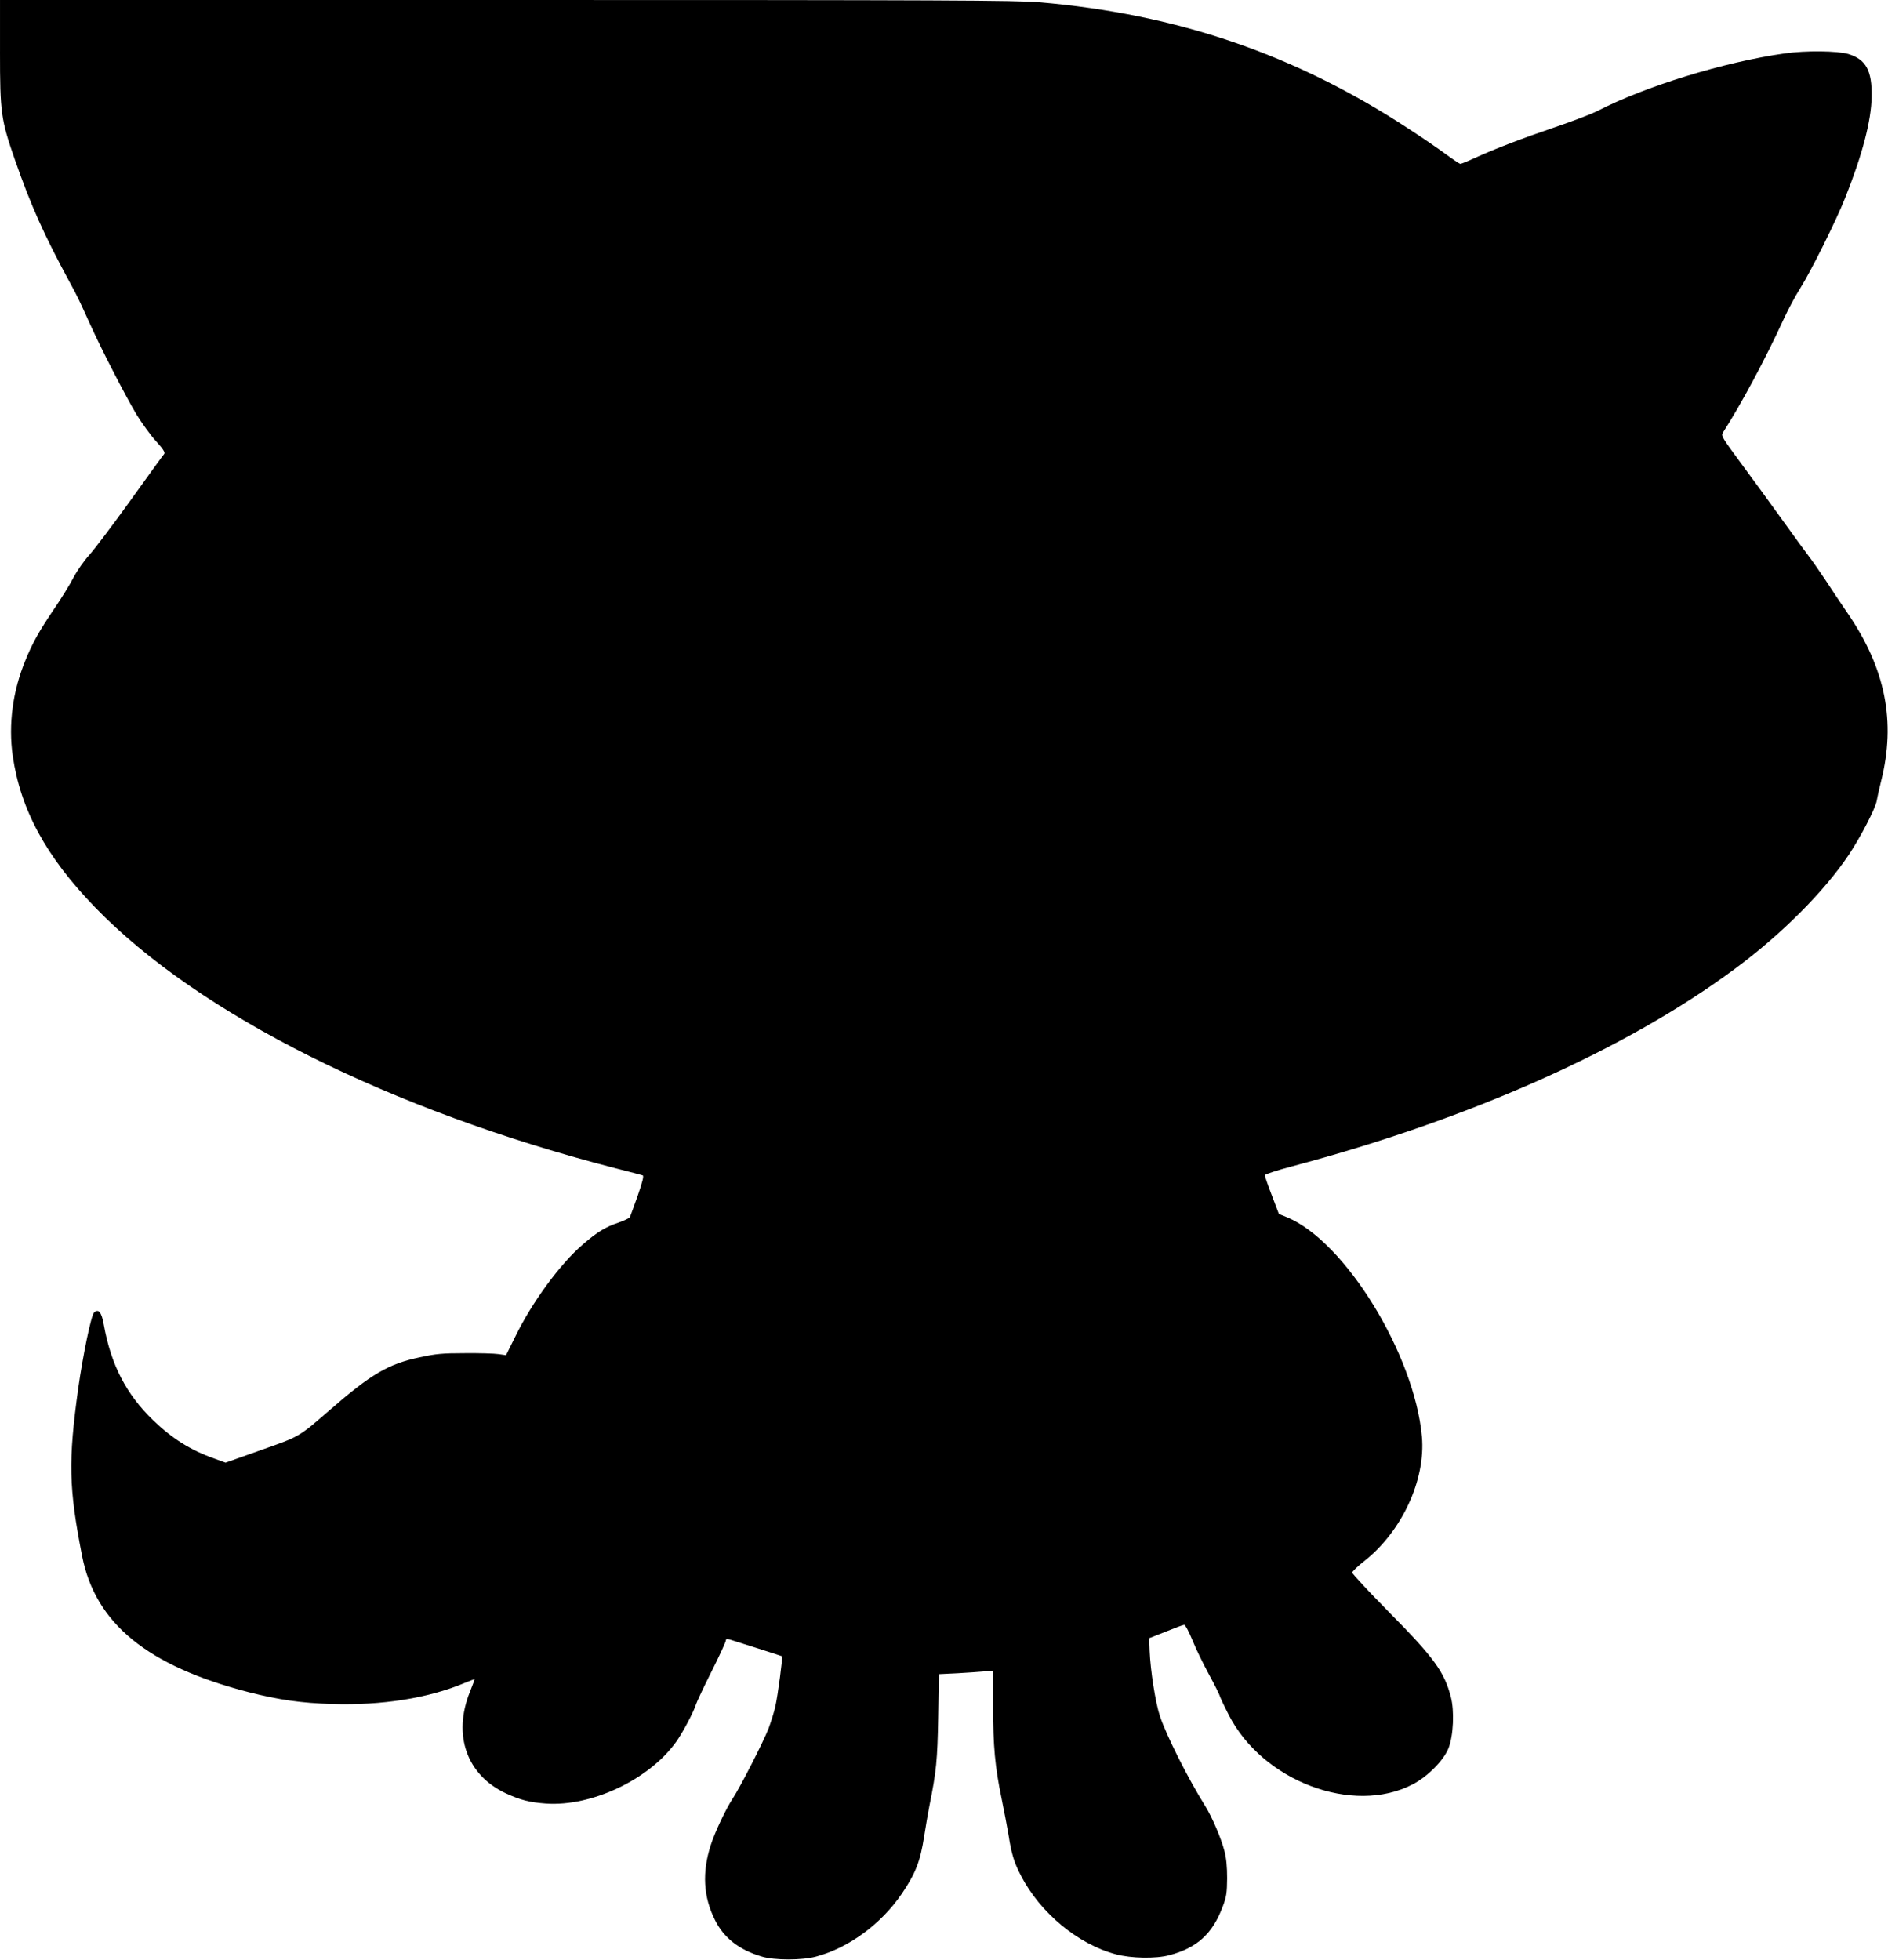
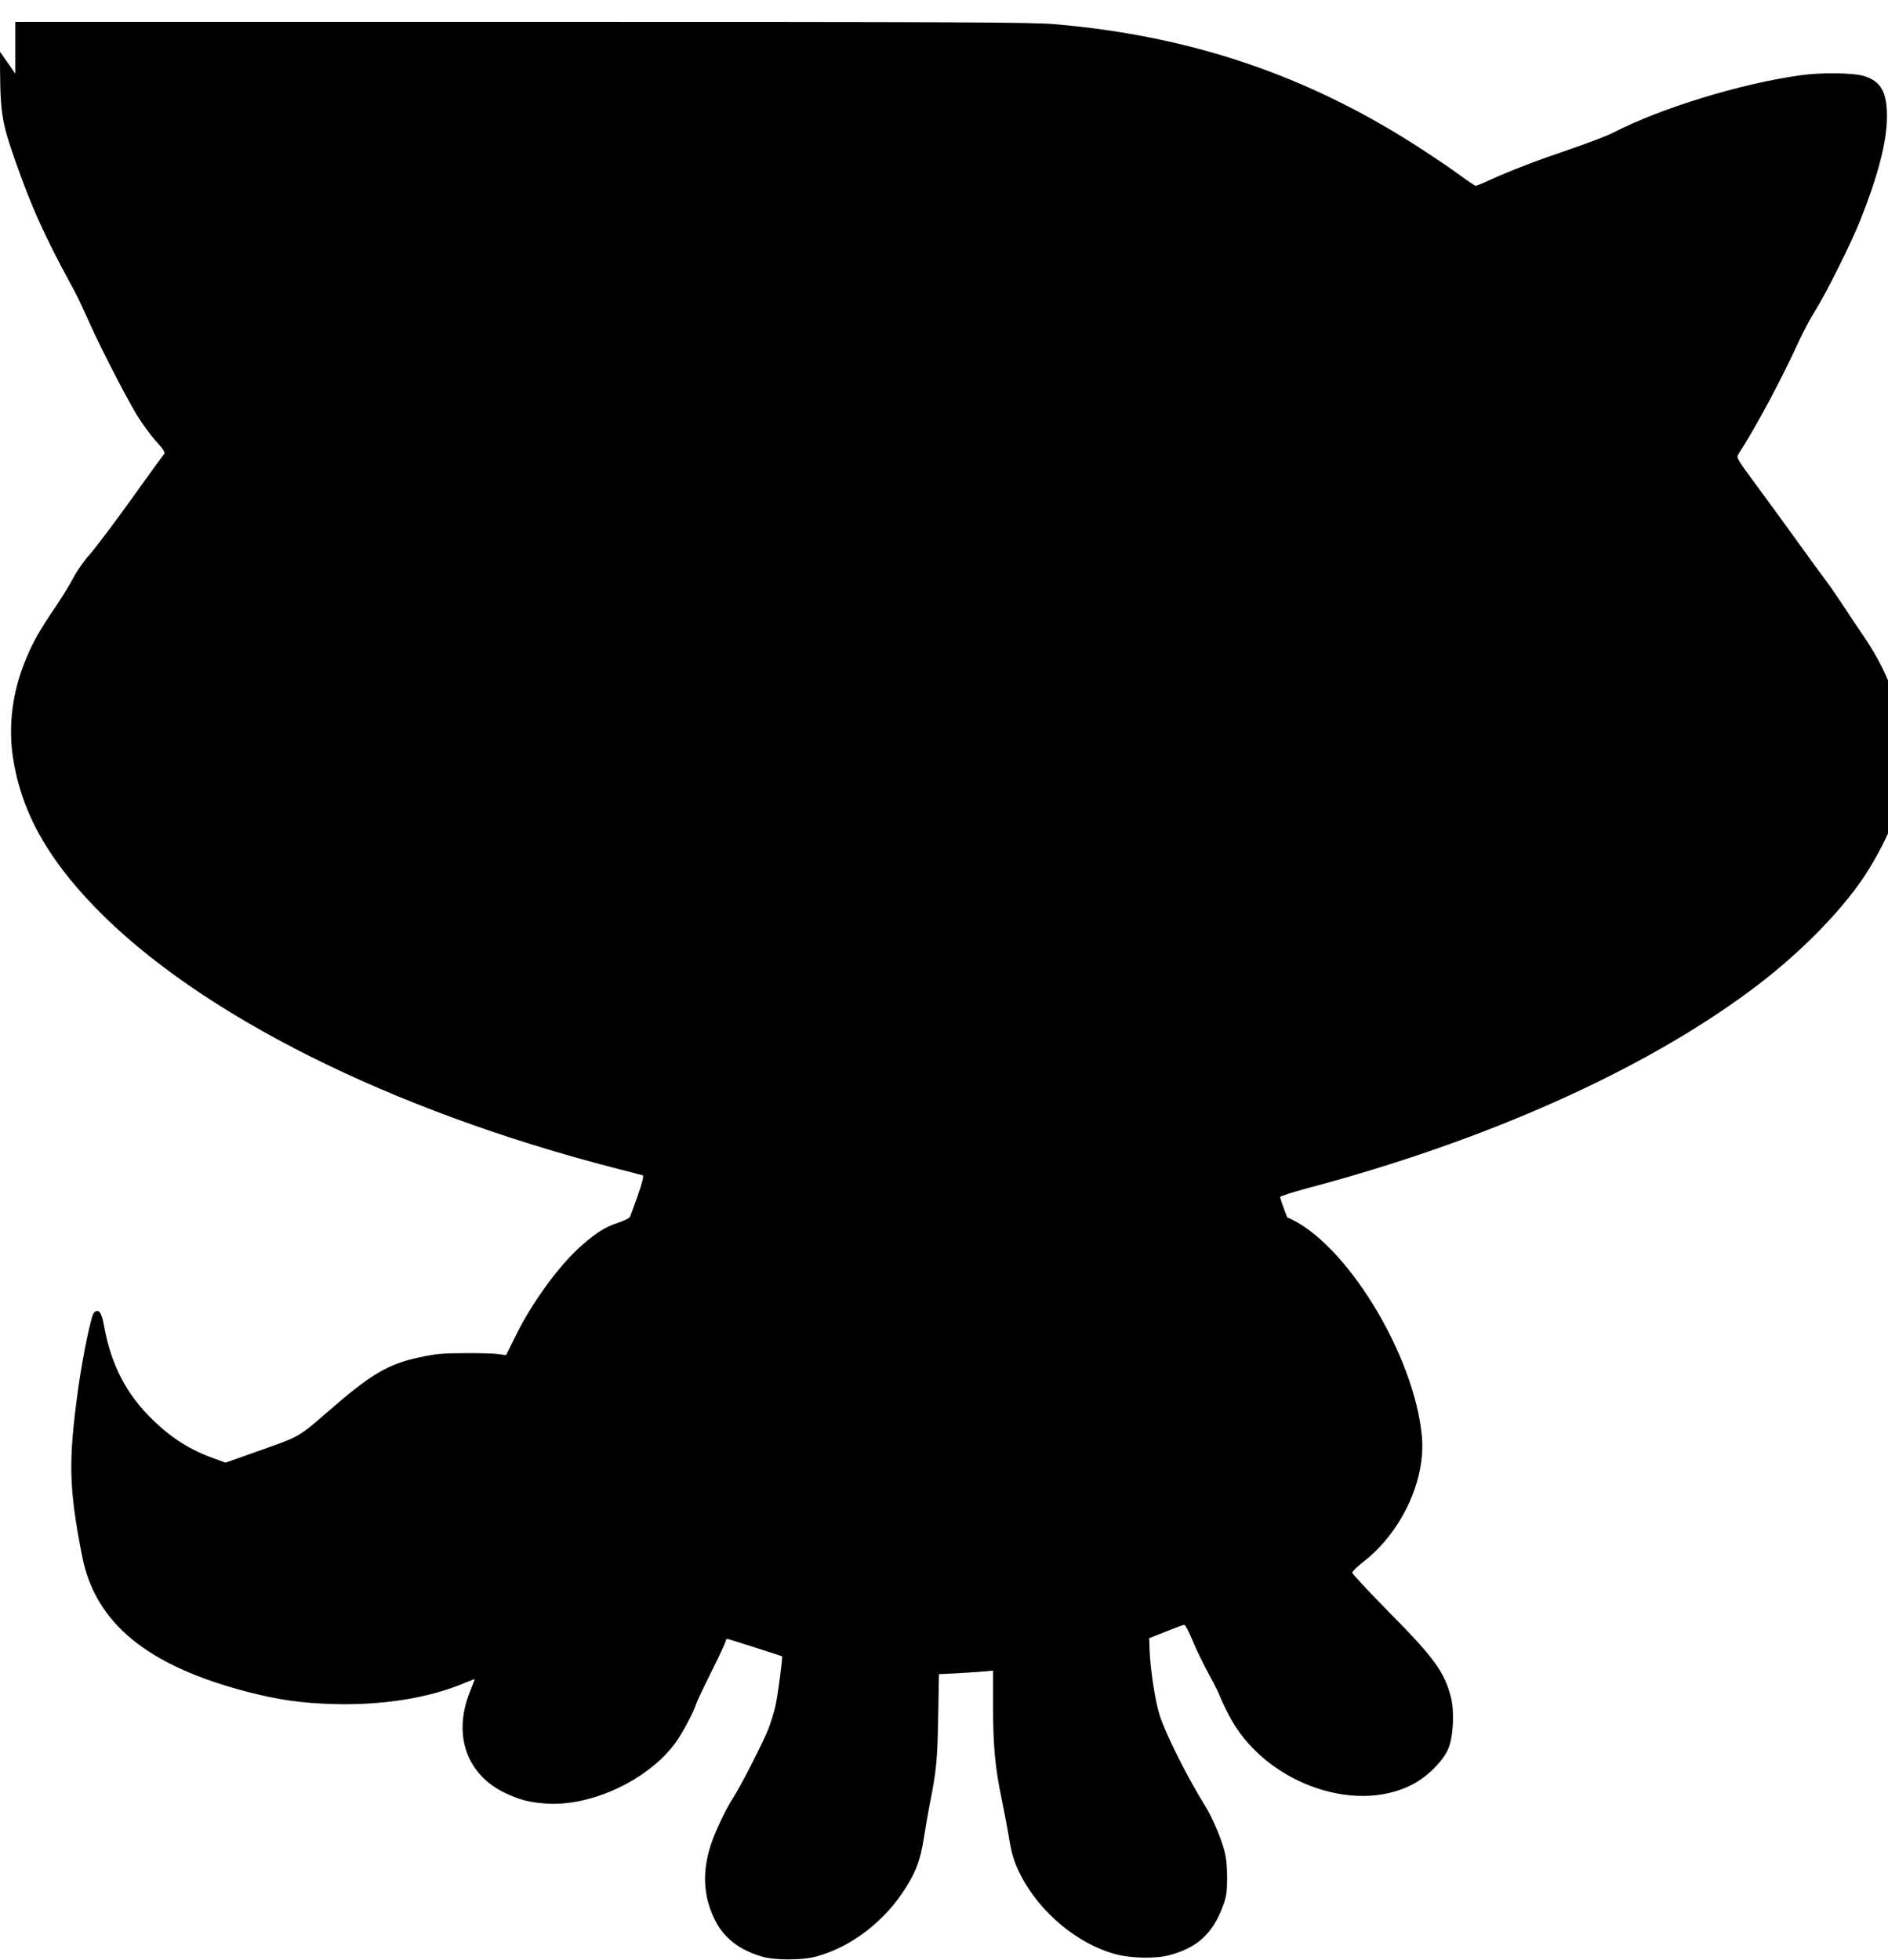
<svg xmlns="http://www.w3.org/2000/svg" version="1.0" width="1233pt" height="1280pt" viewBox="0 0 1233 1280" preserveAspectRatio="xMidYMid meet">
  <g transform="translate(0,1280) scale(0.1,-0.1)" fill="#000000" stroke="none">
-     <path d="M0 12462 c0 -399 6 -443 98 -707 105 -300 187 -484 361 -805 44 -80 56 -105 133 -275 73 -161 224 -454 298 -579 36 -59 94 -139 129 -177 45 -49 60 -73 54 -82 -6 -6 -104 -142 -219 -302 -114 -159 -236 -320 -270 -358 -34 -37 -80 -103 -104 -148 -23 -45 -79 -136 -125 -203 -98 -145 -142 -222 -189 -338 -83 -200 -112 -419 -83 -623 51 -352 217 -658 537 -989 677 -699 1928 -1326 3405 -1706 88 -22 166 -43 172 -45 9 -3 -1 -42 -32 -132 -25 -70 -48 -134 -52 -141 -5 -7 -37 -23 -73 -35 -87 -29 -140 -62 -235 -144 -148 -128 -329 -374 -440 -601 l-60 -121 -50 7 c-27 4 -126 7 -220 6 -145 0 -189 -4 -294 -27 -205 -43 -318 -110 -587 -344 -205 -178 -195 -172 -450 -262 l-231 -82 -74 27 c-157 56 -274 130 -399 250 -176 170 -275 362 -322 623 -14 82 -35 108 -64 80 -19 -19 -72 -276 -103 -494 -66 -478 -62 -649 25 -1095 86 -441 427 -719 1089 -890 197 -50 343 -71 545 -77 324 -10 628 38 863 137 37 15 67 27 67 25 0 -2 -14 -39 -31 -82 -114 -283 -21 -545 236 -664 97 -44 153 -58 260 -66 299 -21 674 157 850 402 43 60 116 198 130 245 4 14 49 110 101 214 52 103 94 195 94 203 0 10 6 12 23 8 39 -12 342 -108 344 -110 6 -4 -28 -261 -43 -325 -8 -38 -29 -104 -45 -147 -35 -90 -185 -383 -235 -459 -42 -63 -116 -219 -142 -301 -58 -179 -49 -340 28 -492 58 -116 157 -193 305 -237 81 -25 265 -25 355 0 215 58 424 212 560 411 90 134 120 211 145 372 9 59 25 151 35 203 45 224 52 295 57 576 l5 282 122 6 c66 4 146 9 176 12 l55 5 0 -233 c1 -261 13 -396 56 -602 16 -77 36 -184 45 -236 19 -123 36 -180 80 -265 126 -245 373 -450 621 -516 100 -27 261 -30 350 -6 181 48 282 140 348 317 25 65 28 90 29 185 0 76 -5 131 -18 180 -22 84 -81 221 -124 290 -115 184 -254 461 -297 589 -29 87 -62 297 -67 425 l-3 84 109 43 c59 24 113 44 120 44 7 0 31 -46 54 -102 23 -57 72 -157 108 -223 36 -66 67 -128 69 -137 2 -9 29 -67 60 -127 221 -432 811 -655 1200 -453 99 51 204 158 235 237 32 82 39 243 15 334 -42 163 -110 257 -402 552 -134 136 -243 253 -242 260 0 8 35 41 77 74 247 194 403 531 378 814 -49 538 -502 1275 -880 1432 l-54 22 -46 121 c-26 67 -46 126 -46 132 0 6 80 32 178 58 1158 307 2182 763 2891 1289 305 225 585 506 746 747 77 116 173 302 181 350 3 19 16 78 29 130 97 386 29 732 -215 1090 -40 58 -106 157 -147 220 -42 63 -91 133 -109 156 -17 22 -96 130 -175 240 -78 109 -201 277 -272 373 -119 161 -128 176 -116 195 117 181 280 485 397 741 28 61 76 151 107 200 71 112 236 444 294 590 113 283 172 507 174 665 3 168 -37 242 -151 277 -69 21 -279 24 -417 4 -392 -55 -913 -215 -1225 -377 -36 -18 -158 -65 -273 -104 -215 -73 -396 -142 -531 -204 -43 -20 -83 -36 -89 -36 -5 0 -48 29 -96 64 -47 35 -158 111 -246 168 -738 483 -1504 745 -2405 823 -151 13 -621 15 -3482 15 l-3308 0 0 -338z" />
+     <path d="M0 12462 c0 -399 6 -443 98 -707 105 -300 187 -484 361 -805 44 -80 56 -105 133 -275 73 -161 224 -454 298 -579 36 -59 94 -139 129 -177 45 -49 60 -73 54 -82 -6 -6 -104 -142 -219 -302 -114 -159 -236 -320 -270 -358 -34 -37 -80 -103 -104 -148 -23 -45 -79 -136 -125 -203 -98 -145 -142 -222 -189 -338 -83 -200 -112 -419 -83 -623 51 -352 217 -658 537 -989 677 -699 1928 -1326 3405 -1706 88 -22 166 -43 172 -45 9 -3 -1 -42 -32 -132 -25 -70 -48 -134 -52 -141 -5 -7 -37 -23 -73 -35 -87 -29 -140 -62 -235 -144 -148 -128 -329 -374 -440 -601 l-60 -121 -50 7 c-27 4 -126 7 -220 6 -145 0 -189 -4 -294 -27 -205 -43 -318 -110 -587 -344 -205 -178 -195 -172 -450 -262 l-231 -82 -74 27 c-157 56 -274 130 -399 250 -176 170 -275 362 -322 623 -14 82 -35 108 -64 80 -19 -19 -72 -276 -103 -494 -66 -478 -62 -649 25 -1095 86 -441 427 -719 1089 -890 197 -50 343 -71 545 -77 324 -10 628 38 863 137 37 15 67 27 67 25 0 -2 -14 -39 -31 -82 -114 -283 -21 -545 236 -664 97 -44 153 -58 260 -66 299 -21 674 157 850 402 43 60 116 198 130 245 4 14 49 110 101 214 52 103 94 195 94 203 0 10 6 12 23 8 39 -12 342 -108 344 -110 6 -4 -28 -261 -43 -325 -8 -38 -29 -104 -45 -147 -35 -90 -185 -383 -235 -459 -42 -63 -116 -219 -142 -301 -58 -179 -49 -340 28 -492 58 -116 157 -193 305 -237 81 -25 265 -25 355 0 215 58 424 212 560 411 90 134 120 211 145 372 9 59 25 151 35 203 45 224 52 295 57 576 l5 282 122 6 c66 4 146 9 176 12 l55 5 0 -233 c1 -261 13 -396 56 -602 16 -77 36 -184 45 -236 19 -123 36 -180 80 -265 126 -245 373 -450 621 -516 100 -27 261 -30 350 -6 181 48 282 140 348 317 25 65 28 90 29 185 0 76 -5 131 -18 180 -22 84 -81 221 -124 290 -115 184 -254 461 -297 589 -29 87 -62 297 -67 425 l-3 84 109 43 c59 24 113 44 120 44 7 0 31 -46 54 -102 23 -57 72 -157 108 -223 36 -66 67 -128 69 -137 2 -9 29 -67 60 -127 221 -432 811 -655 1200 -453 99 51 204 158 235 237 32 82 39 243 15 334 -42 163 -110 257 -402 552 -134 136 -243 253 -242 260 0 8 35 41 77 74 247 194 403 531 378 814 -49 538 -502 1275 -880 1432 c-26 67 -46 126 -46 132 0 6 80 32 178 58 1158 307 2182 763 2891 1289 305 225 585 506 746 747 77 116 173 302 181 350 3 19 16 78 29 130 97 386 29 732 -215 1090 -40 58 -106 157 -147 220 -42 63 -91 133 -109 156 -17 22 -96 130 -175 240 -78 109 -201 277 -272 373 -119 161 -128 176 -116 195 117 181 280 485 397 741 28 61 76 151 107 200 71 112 236 444 294 590 113 283 172 507 174 665 3 168 -37 242 -151 277 -69 21 -279 24 -417 4 -392 -55 -913 -215 -1225 -377 -36 -18 -158 -65 -273 -104 -215 -73 -396 -142 -531 -204 -43 -20 -83 -36 -89 -36 -5 0 -48 29 -96 64 -47 35 -158 111 -246 168 -738 483 -1504 745 -2405 823 -151 13 -621 15 -3482 15 l-3308 0 0 -338z" />
  </g>
</svg>